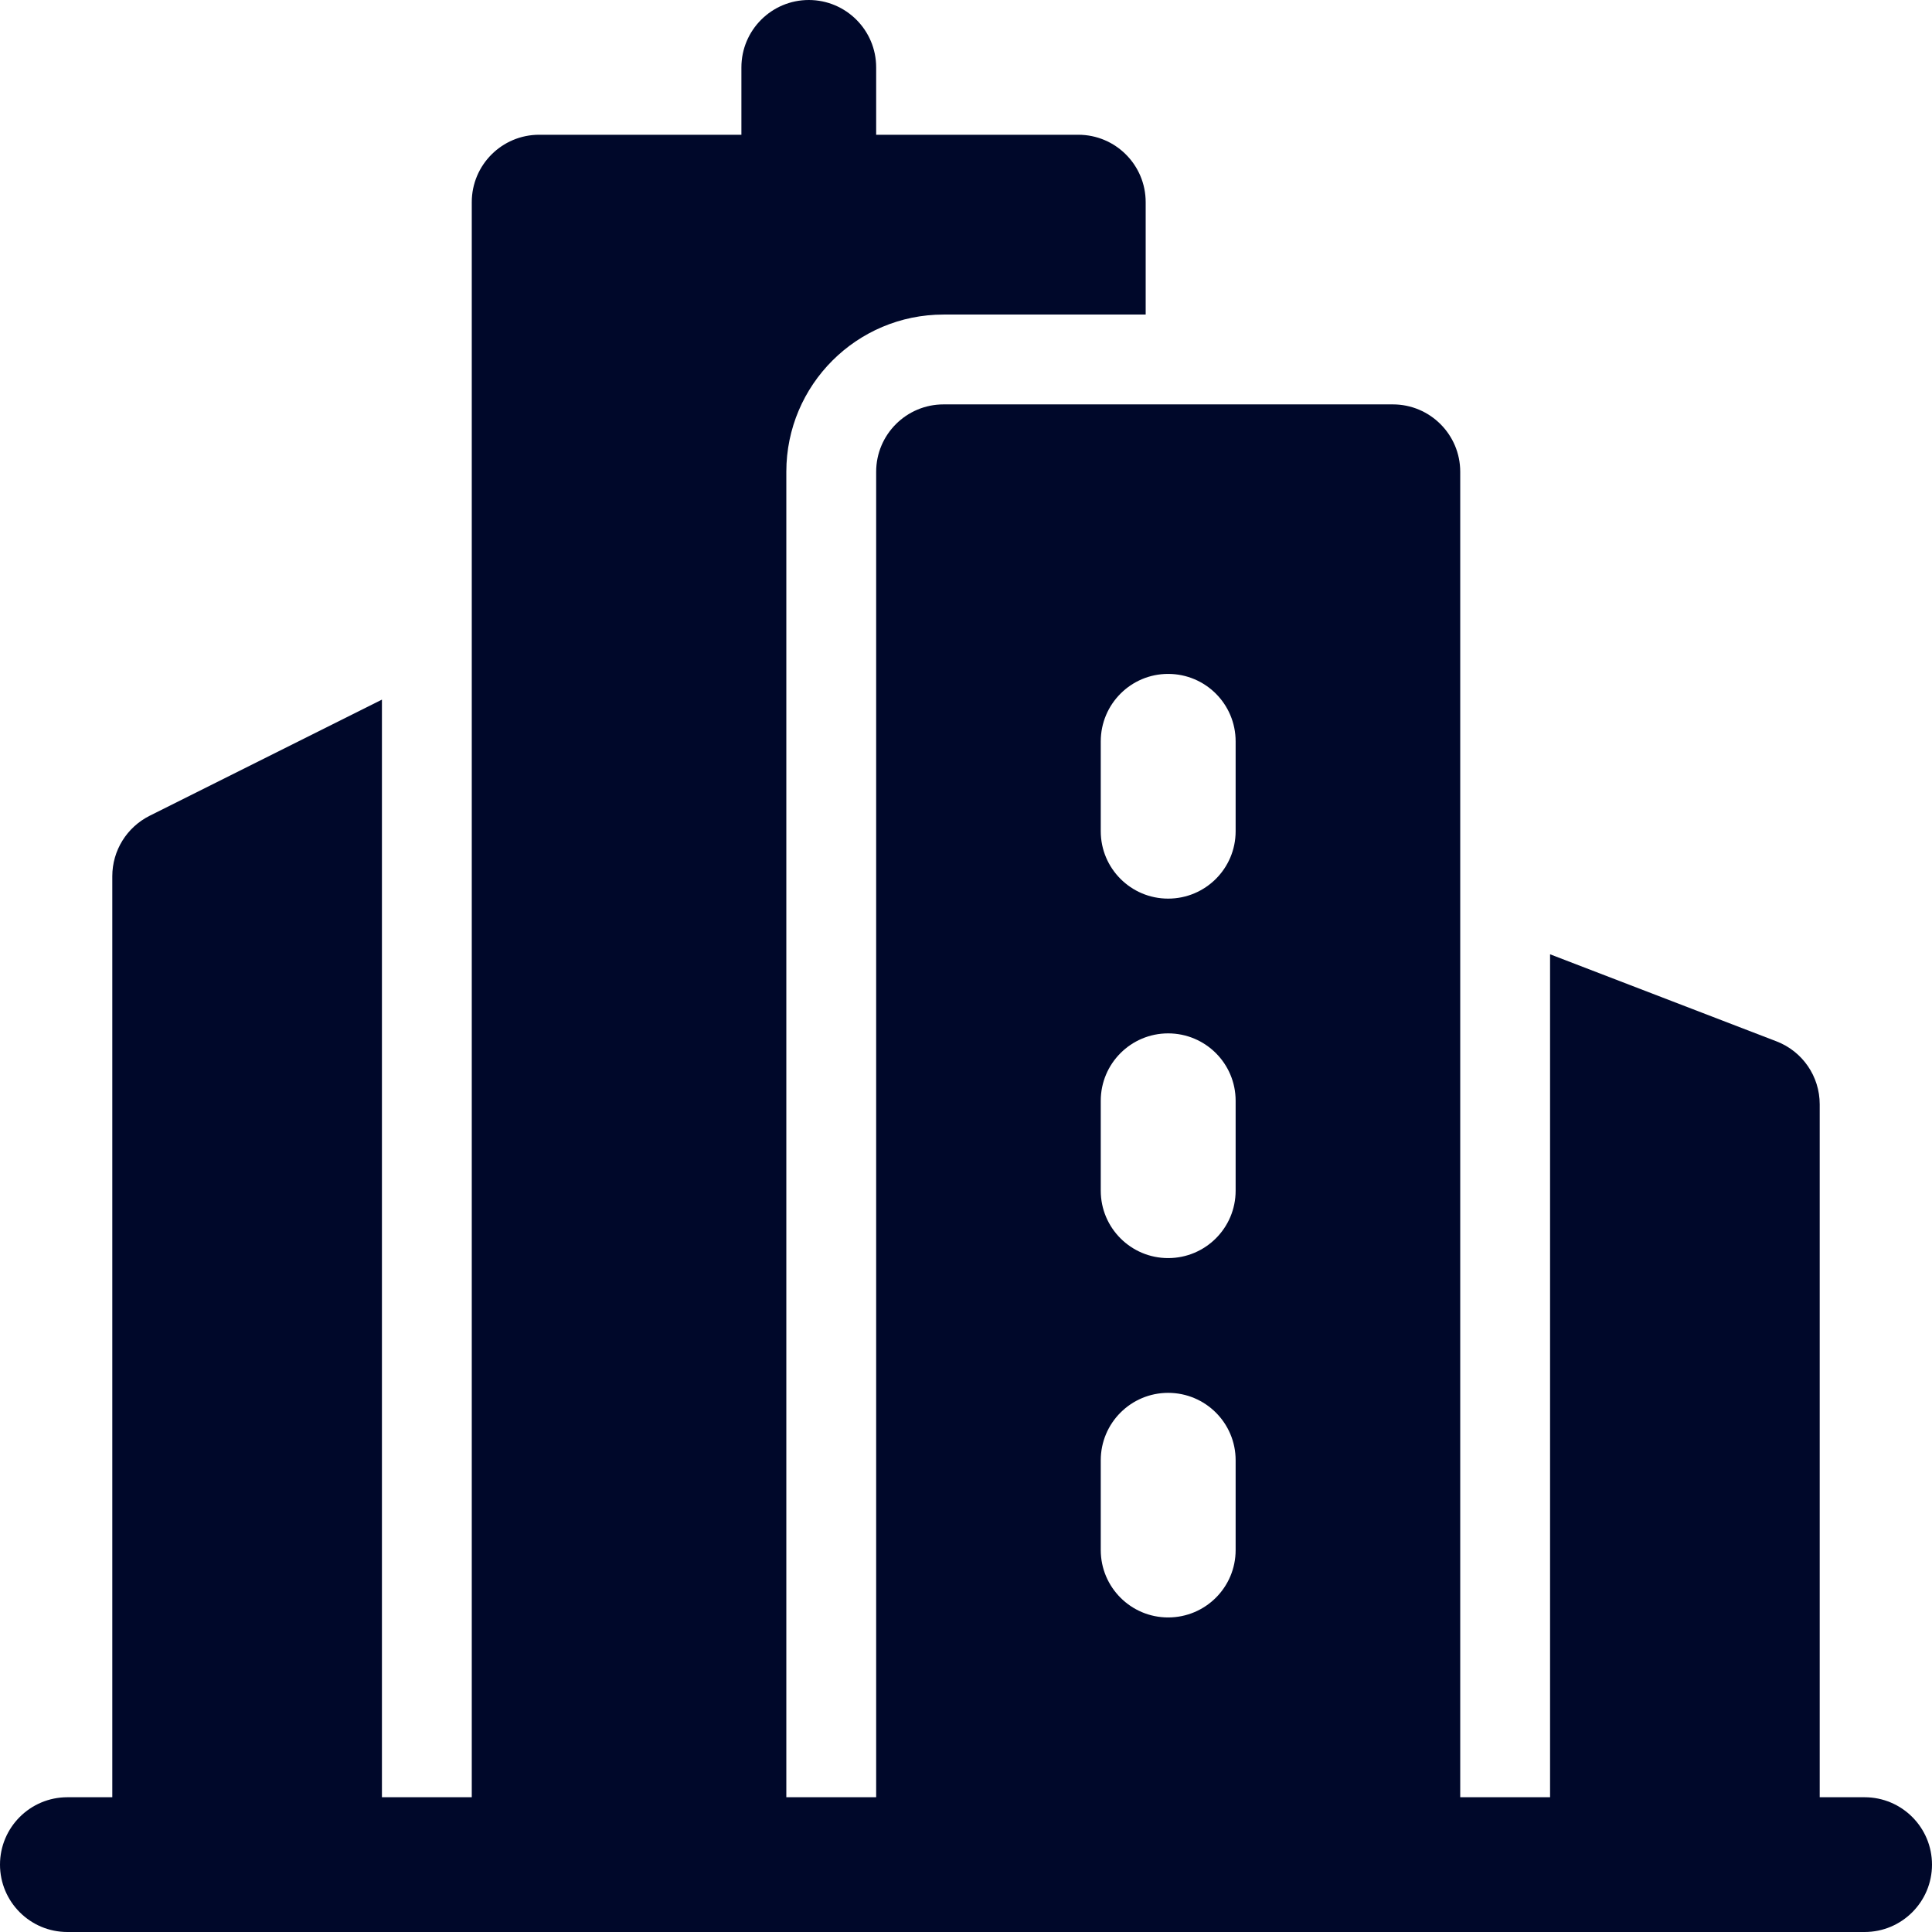
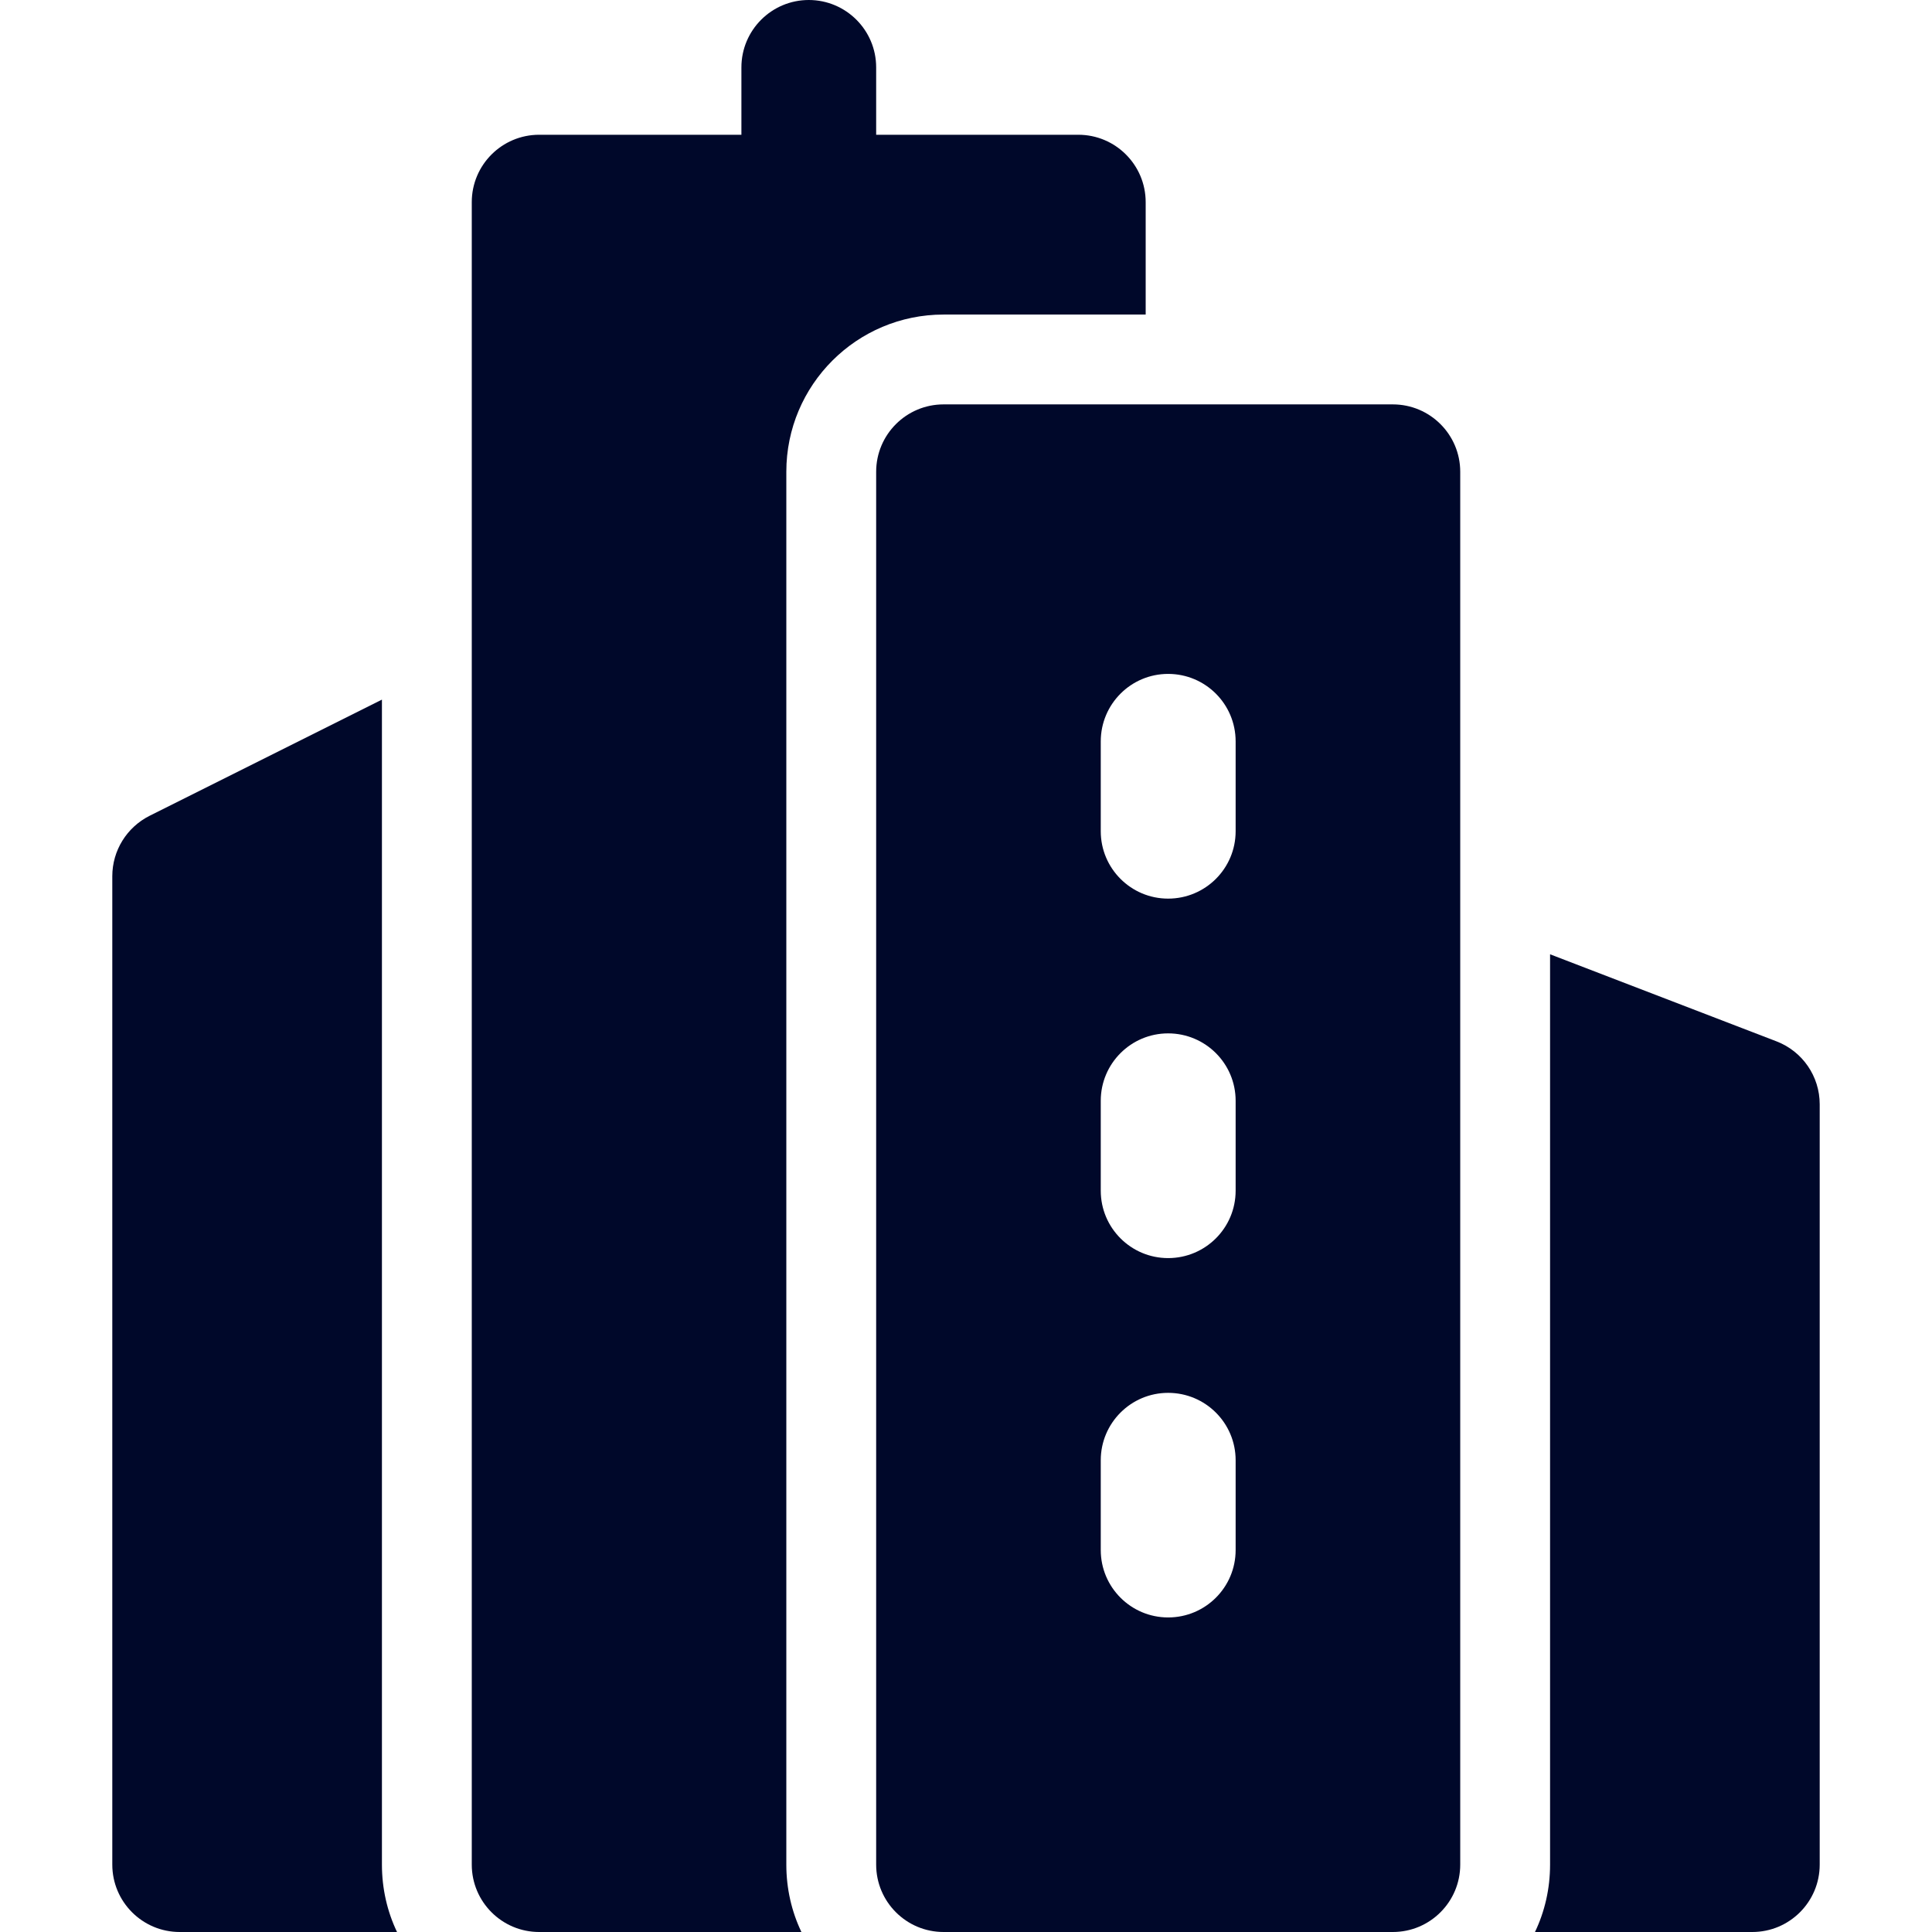
<svg xmlns="http://www.w3.org/2000/svg" width="16" height="16" viewBox="0 0 16 16" fill="none">
-   <path fill-rule="evenodd" clip-rule="evenodd" d="M15.442 14.884H0.558C0.25 14.884 0 15.134 0 15.442C0 15.75 0.25 16 0.558 16H15.442C15.75 16 16 15.75 16 15.442C16 15.134 15.75 14.884 15.442 14.884Z" fill="#00082A" />
  <path fill-rule="evenodd" clip-rule="evenodd" d="M7.256 1.674V0.558C7.256 0.25 7.006 0 6.698 0C6.39 0 6.14 0.25 6.14 0.558V1.674C6.14 1.983 6.39 2.233 6.698 2.233C7.006 2.233 7.256 1.983 7.256 1.674Z" fill="#00082A" />
  <path fill-rule="evenodd" clip-rule="evenodd" d="M3.163 5.794L1.239 6.756C1.05 6.851 0.93 7.044 0.93 7.256V15.442C0.93 15.75 1.18 16 1.488 16H3.288C3.207 15.831 3.163 15.641 3.163 15.442V5.794Z" fill="#00082A" />
  <path fill-rule="evenodd" clip-rule="evenodd" d="M11.535 16C11.843 16 12.093 15.75 12.093 15.442V3.907C12.093 3.599 11.843 3.349 11.535 3.349H7.814C7.506 3.349 7.256 3.599 7.256 3.907V15.442C7.256 15.75 7.506 16 7.814 16H11.535ZM9.116 12.093V12.837C9.116 13.145 9.366 13.395 9.674 13.395C9.983 13.395 10.233 13.145 10.233 12.837V12.093C10.233 11.785 9.983 11.535 9.674 11.535C9.366 11.535 9.116 11.785 9.116 12.093ZM9.116 9.116V9.861C9.116 10.169 9.366 10.419 9.674 10.419C9.983 10.419 10.233 10.169 10.233 9.861V9.116C10.233 8.808 9.983 8.558 9.674 8.558C9.366 8.558 9.116 8.808 9.116 9.116ZM9.116 6.14V6.884C9.116 7.192 9.366 7.442 9.674 7.442C9.983 7.442 10.233 7.192 10.233 6.884V6.14C10.233 5.831 9.983 5.581 9.674 5.581C9.366 5.581 9.116 5.831 9.116 6.14Z" fill="#00082A" />
  <path fill-rule="evenodd" clip-rule="evenodd" d="M12.837 7.903V15.442C12.837 15.641 12.793 15.831 12.712 16H14.512C14.82 16 15.07 15.75 15.07 15.442V9.145C15.07 8.914 14.928 8.707 14.712 8.624L12.837 7.903Z" fill="#00082A" />
  <path fill-rule="evenodd" clip-rule="evenodd" d="M6.637 16C6.556 15.831 6.512 15.641 6.512 15.442V3.907C6.512 3.188 7.095 2.605 7.814 2.605H9.488V1.674C9.488 1.366 9.238 1.116 8.93 1.116H4.465C4.157 1.116 3.907 1.366 3.907 1.674V15.442C3.907 15.75 4.157 16 4.465 16H6.637Z" fill="#00082A" />
</svg>